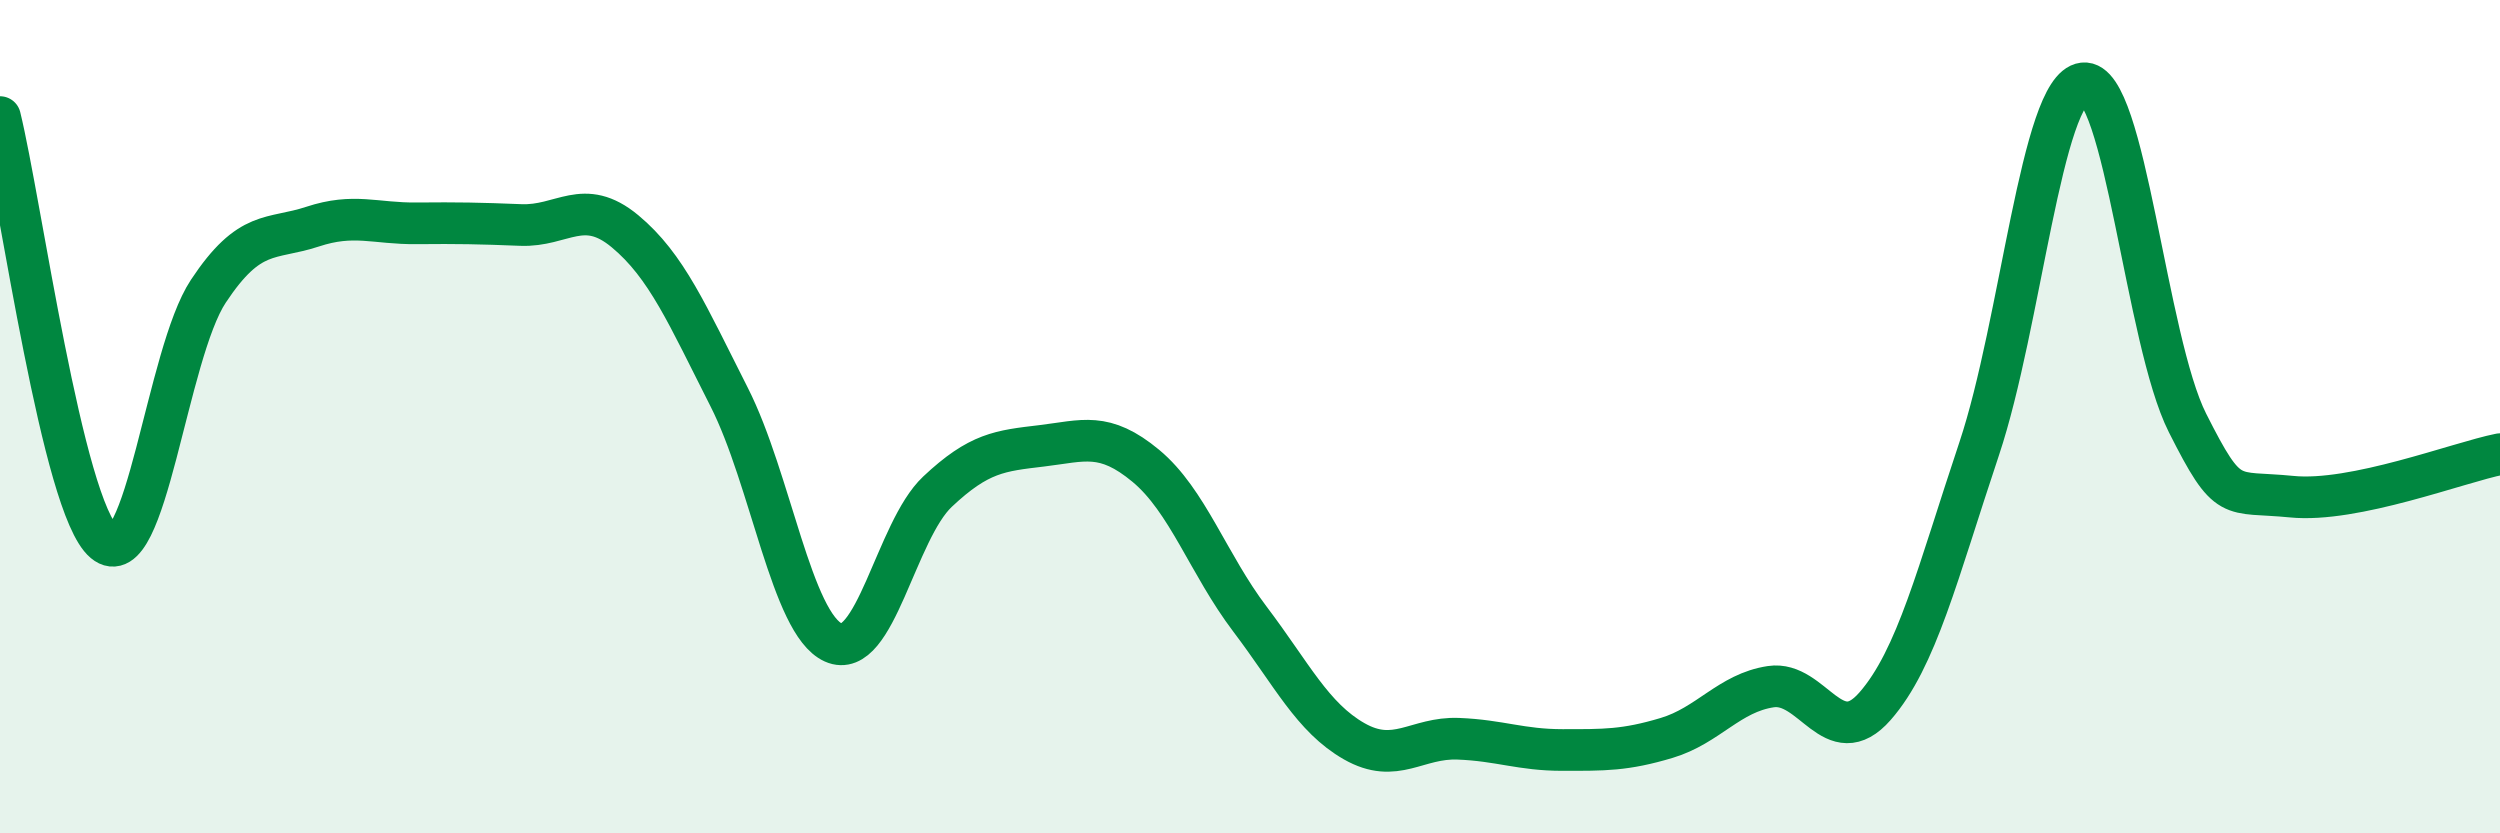
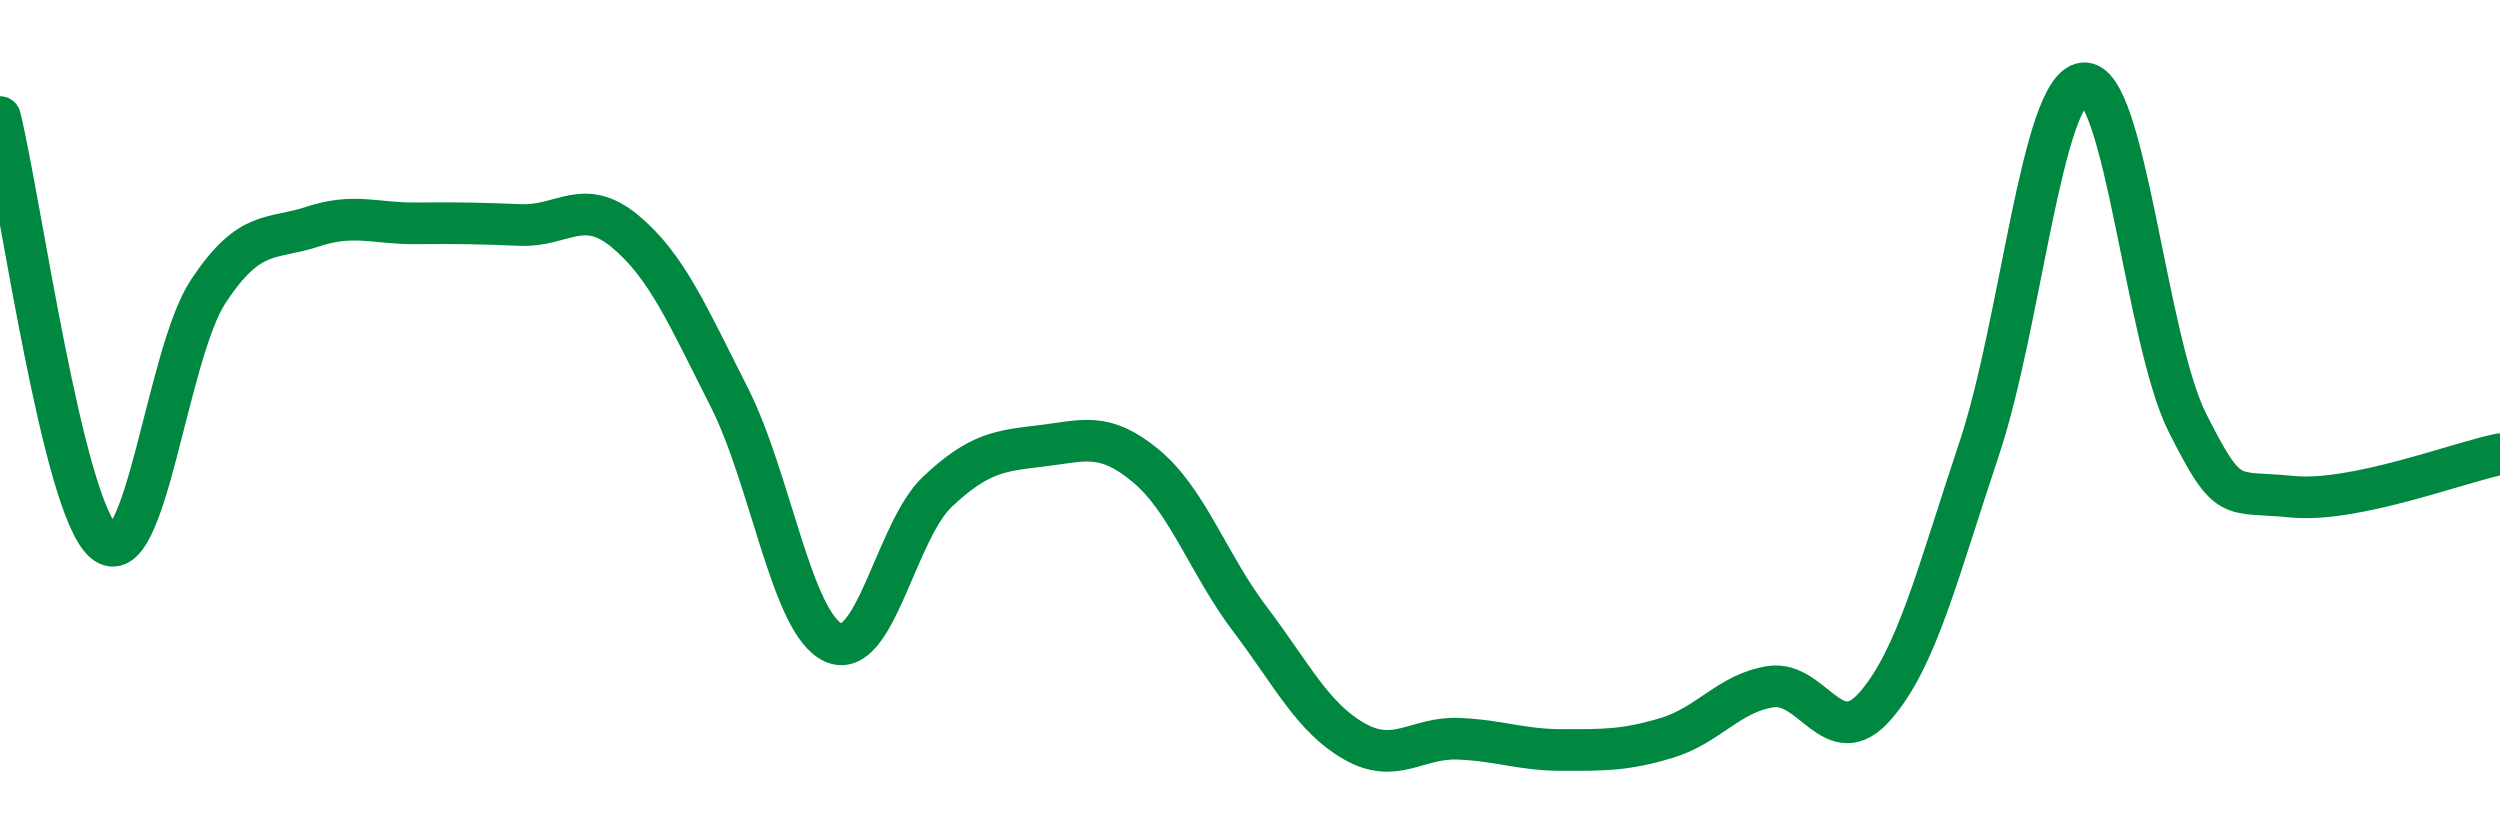
<svg xmlns="http://www.w3.org/2000/svg" width="60" height="20" viewBox="0 0 60 20">
-   <path d="M 0,2.81 C 0.5,4.85 1.5,12.17 2.5,13.01 C 3.5,13.85 4,8.5 5,6.99 C 6,5.48 6.5,5.77 7.5,5.44 C 8.5,5.11 9,5.37 10,5.36 C 11,5.35 11.5,5.36 12.5,5.4 C 13.5,5.44 14,4.72 15,5.55 C 16,6.38 16.5,7.56 17.5,9.53 C 18.5,11.5 19,14.97 20,15.42 C 21,15.87 21.5,12.74 22.5,11.8 C 23.5,10.86 24,10.82 25,10.7 C 26,10.58 26.5,10.35 27.5,11.18 C 28.5,12.01 29,13.54 30,14.86 C 31,16.18 31.5,17.22 32.5,17.79 C 33.5,18.36 34,17.69 35,17.73 C 36,17.77 36.5,18 37.5,18 C 38.5,18 39,18.01 40,17.71 C 41,17.41 41.5,16.63 42.5,16.48 C 43.5,16.33 44,18.09 45,16.95 C 46,15.81 46.5,13.76 47.5,10.77 C 48.5,7.78 49,2.12 50,2 C 51,1.88 51.5,8.17 52.5,10.15 C 53.5,12.13 53.5,11.77 55,11.92 C 56.5,12.07 59,11.1 60,10.9L60 20L0 20Z" fill="#008740" opacity="0.1" stroke-linecap="round" stroke-linejoin="round" />
  <path d="M 0,2.81 C 0.5,4.85 1.5,12.17 2.5,13.01 C 3.5,13.85 4,8.5 5,6.99 C 6,5.48 6.5,5.77 7.5,5.44 C 8.5,5.11 9,5.37 10,5.36 C 11,5.35 11.5,5.36 12.5,5.4 C 13.5,5.44 14,4.72 15,5.55 C 16,6.38 16.5,7.56 17.5,9.53 C 18.5,11.5 19,14.97 20,15.42 C 21,15.87 21.5,12.74 22.5,11.8 C 23.5,10.86 24,10.82 25,10.7 C 26,10.58 26.5,10.35 27.5,11.18 C 28.5,12.01 29,13.54 30,14.86 C 31,16.18 31.5,17.22 32.5,17.79 C 33.5,18.36 34,17.69 35,17.73 C 36,17.77 36.5,18 37.5,18 C 38.5,18 39,18.01 40,17.71 C 41,17.41 41.5,16.63 42.5,16.48 C 43.5,16.33 44,18.09 45,16.95 C 46,15.81 46.5,13.76 47.5,10.77 C 48.5,7.78 49,2.12 50,2 C 51,1.88 51.5,8.17 52.5,10.15 C 53.5,12.13 53.5,11.77 55,11.92 C 56.5,12.07 59,11.1 60,10.9" stroke="#008740" stroke-width="1" fill="none" stroke-linecap="round" stroke-linejoin="round" />
</svg>